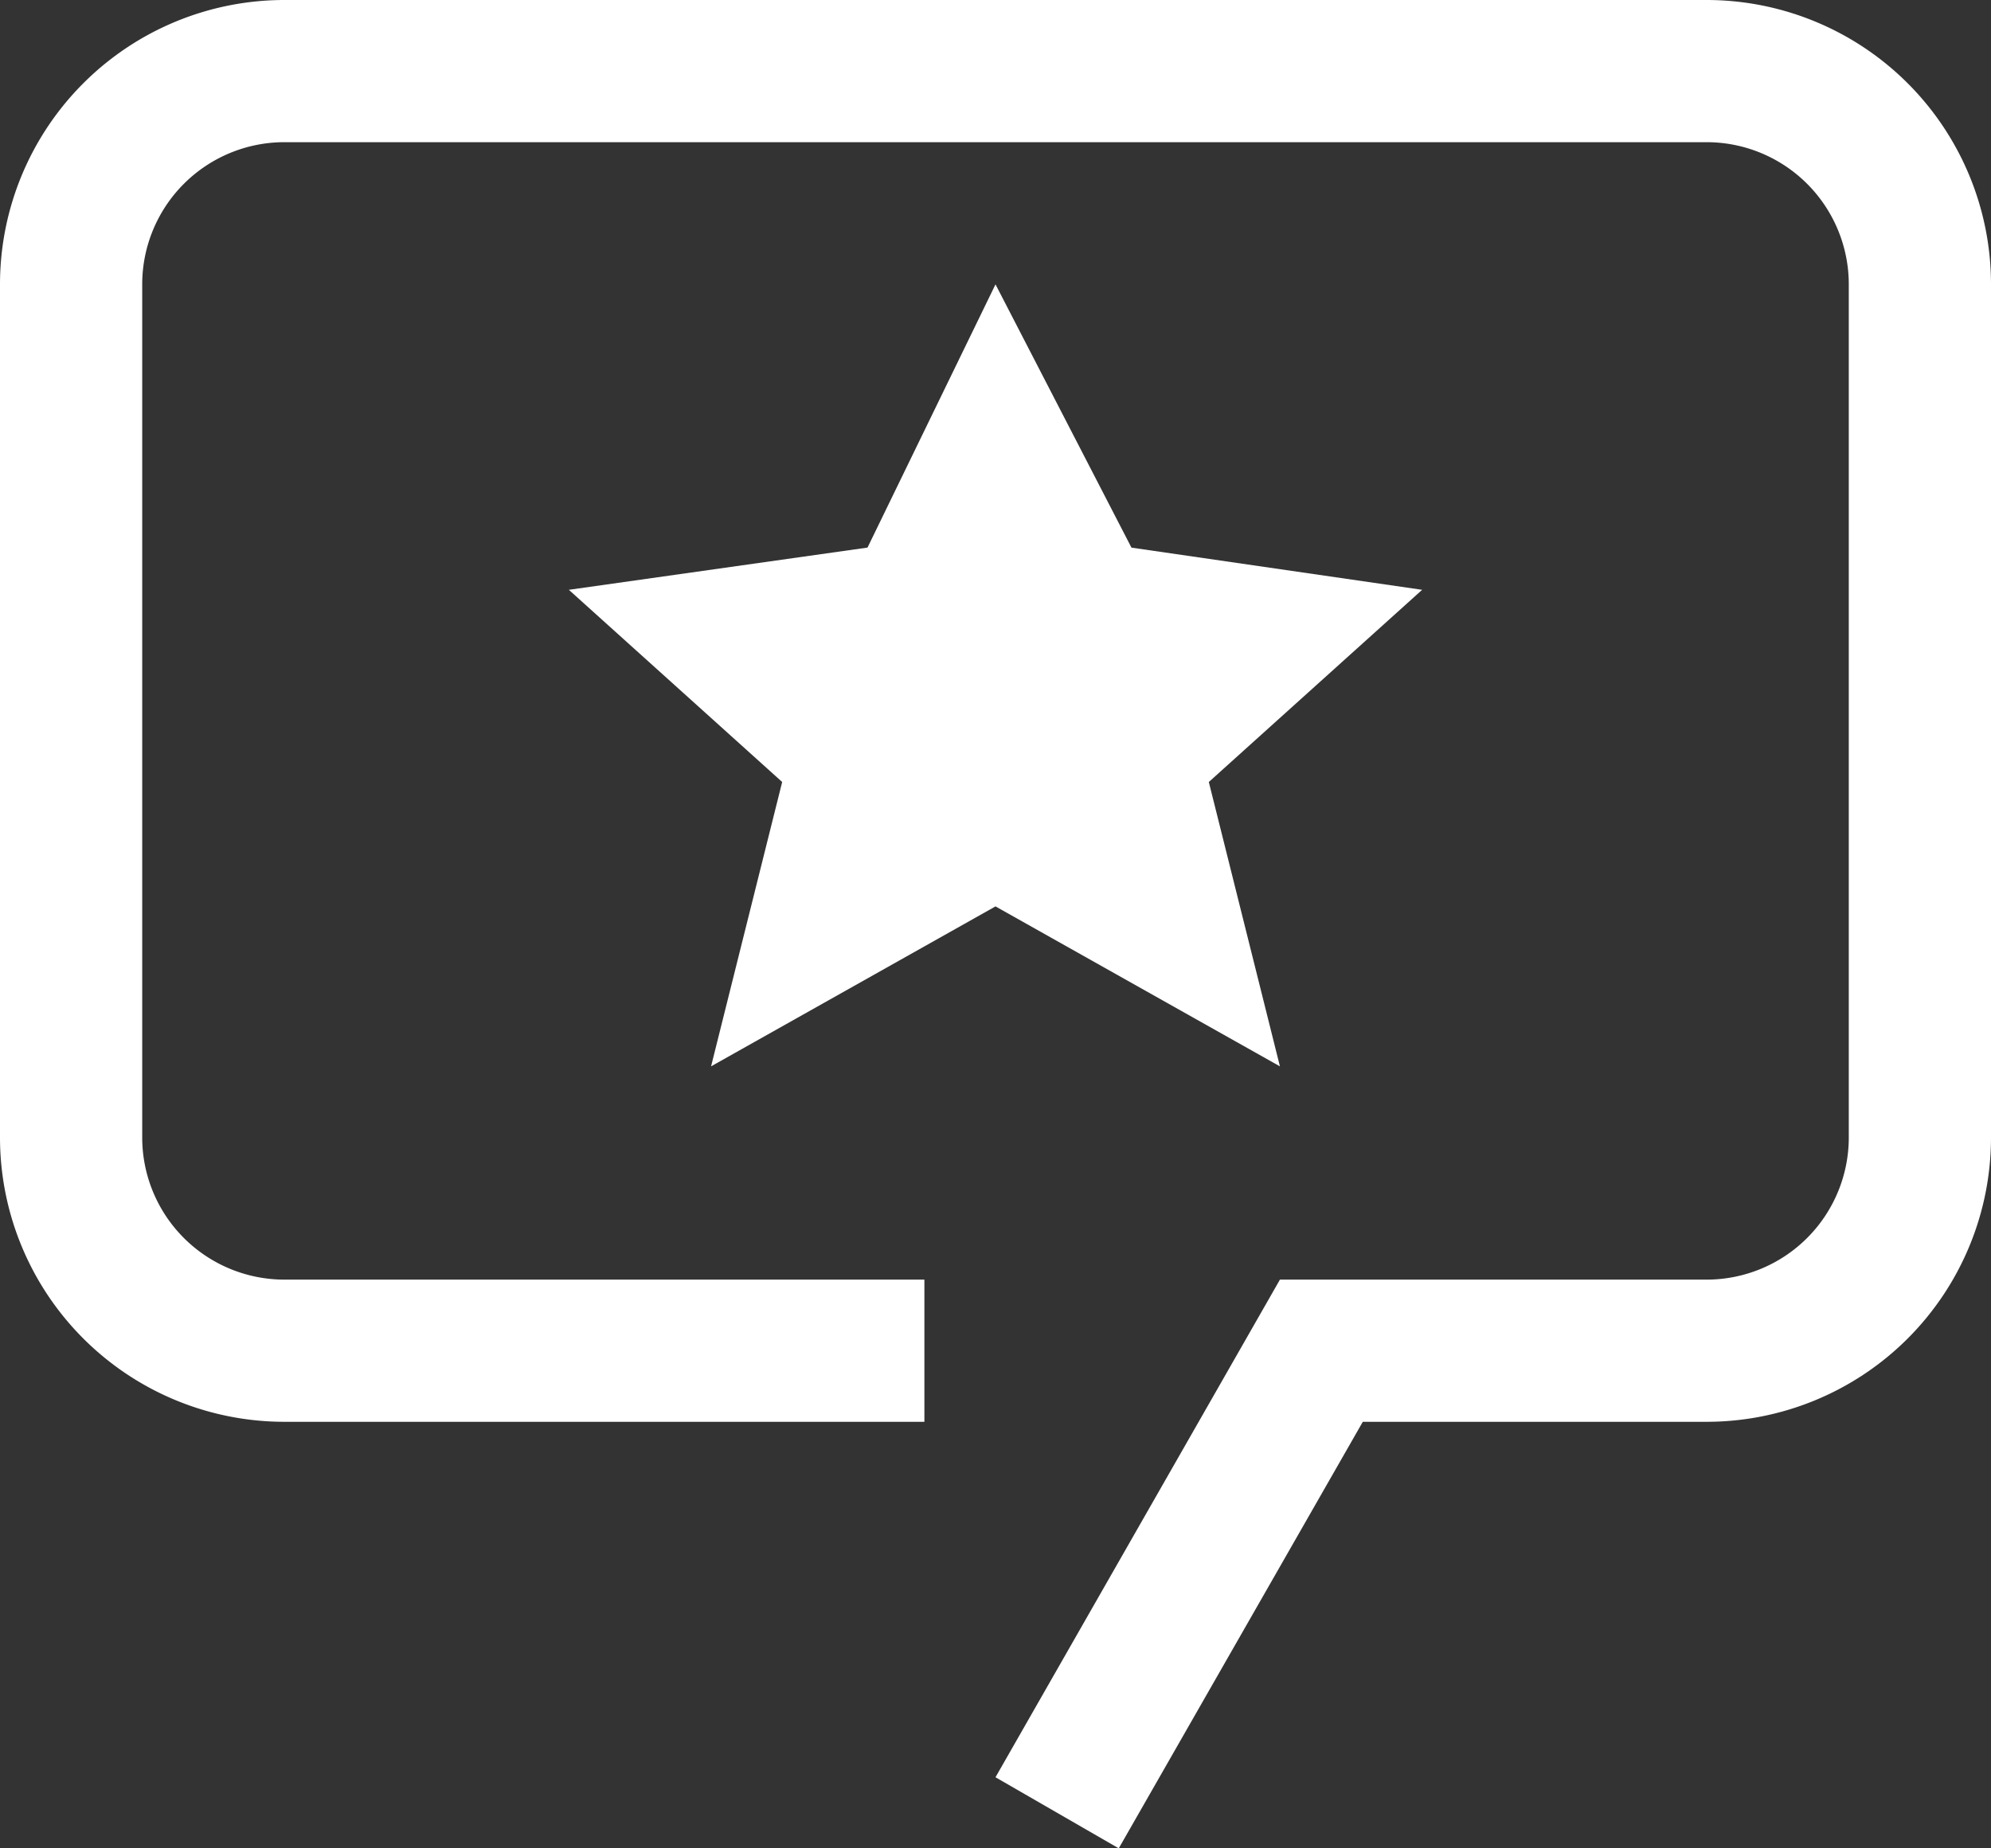
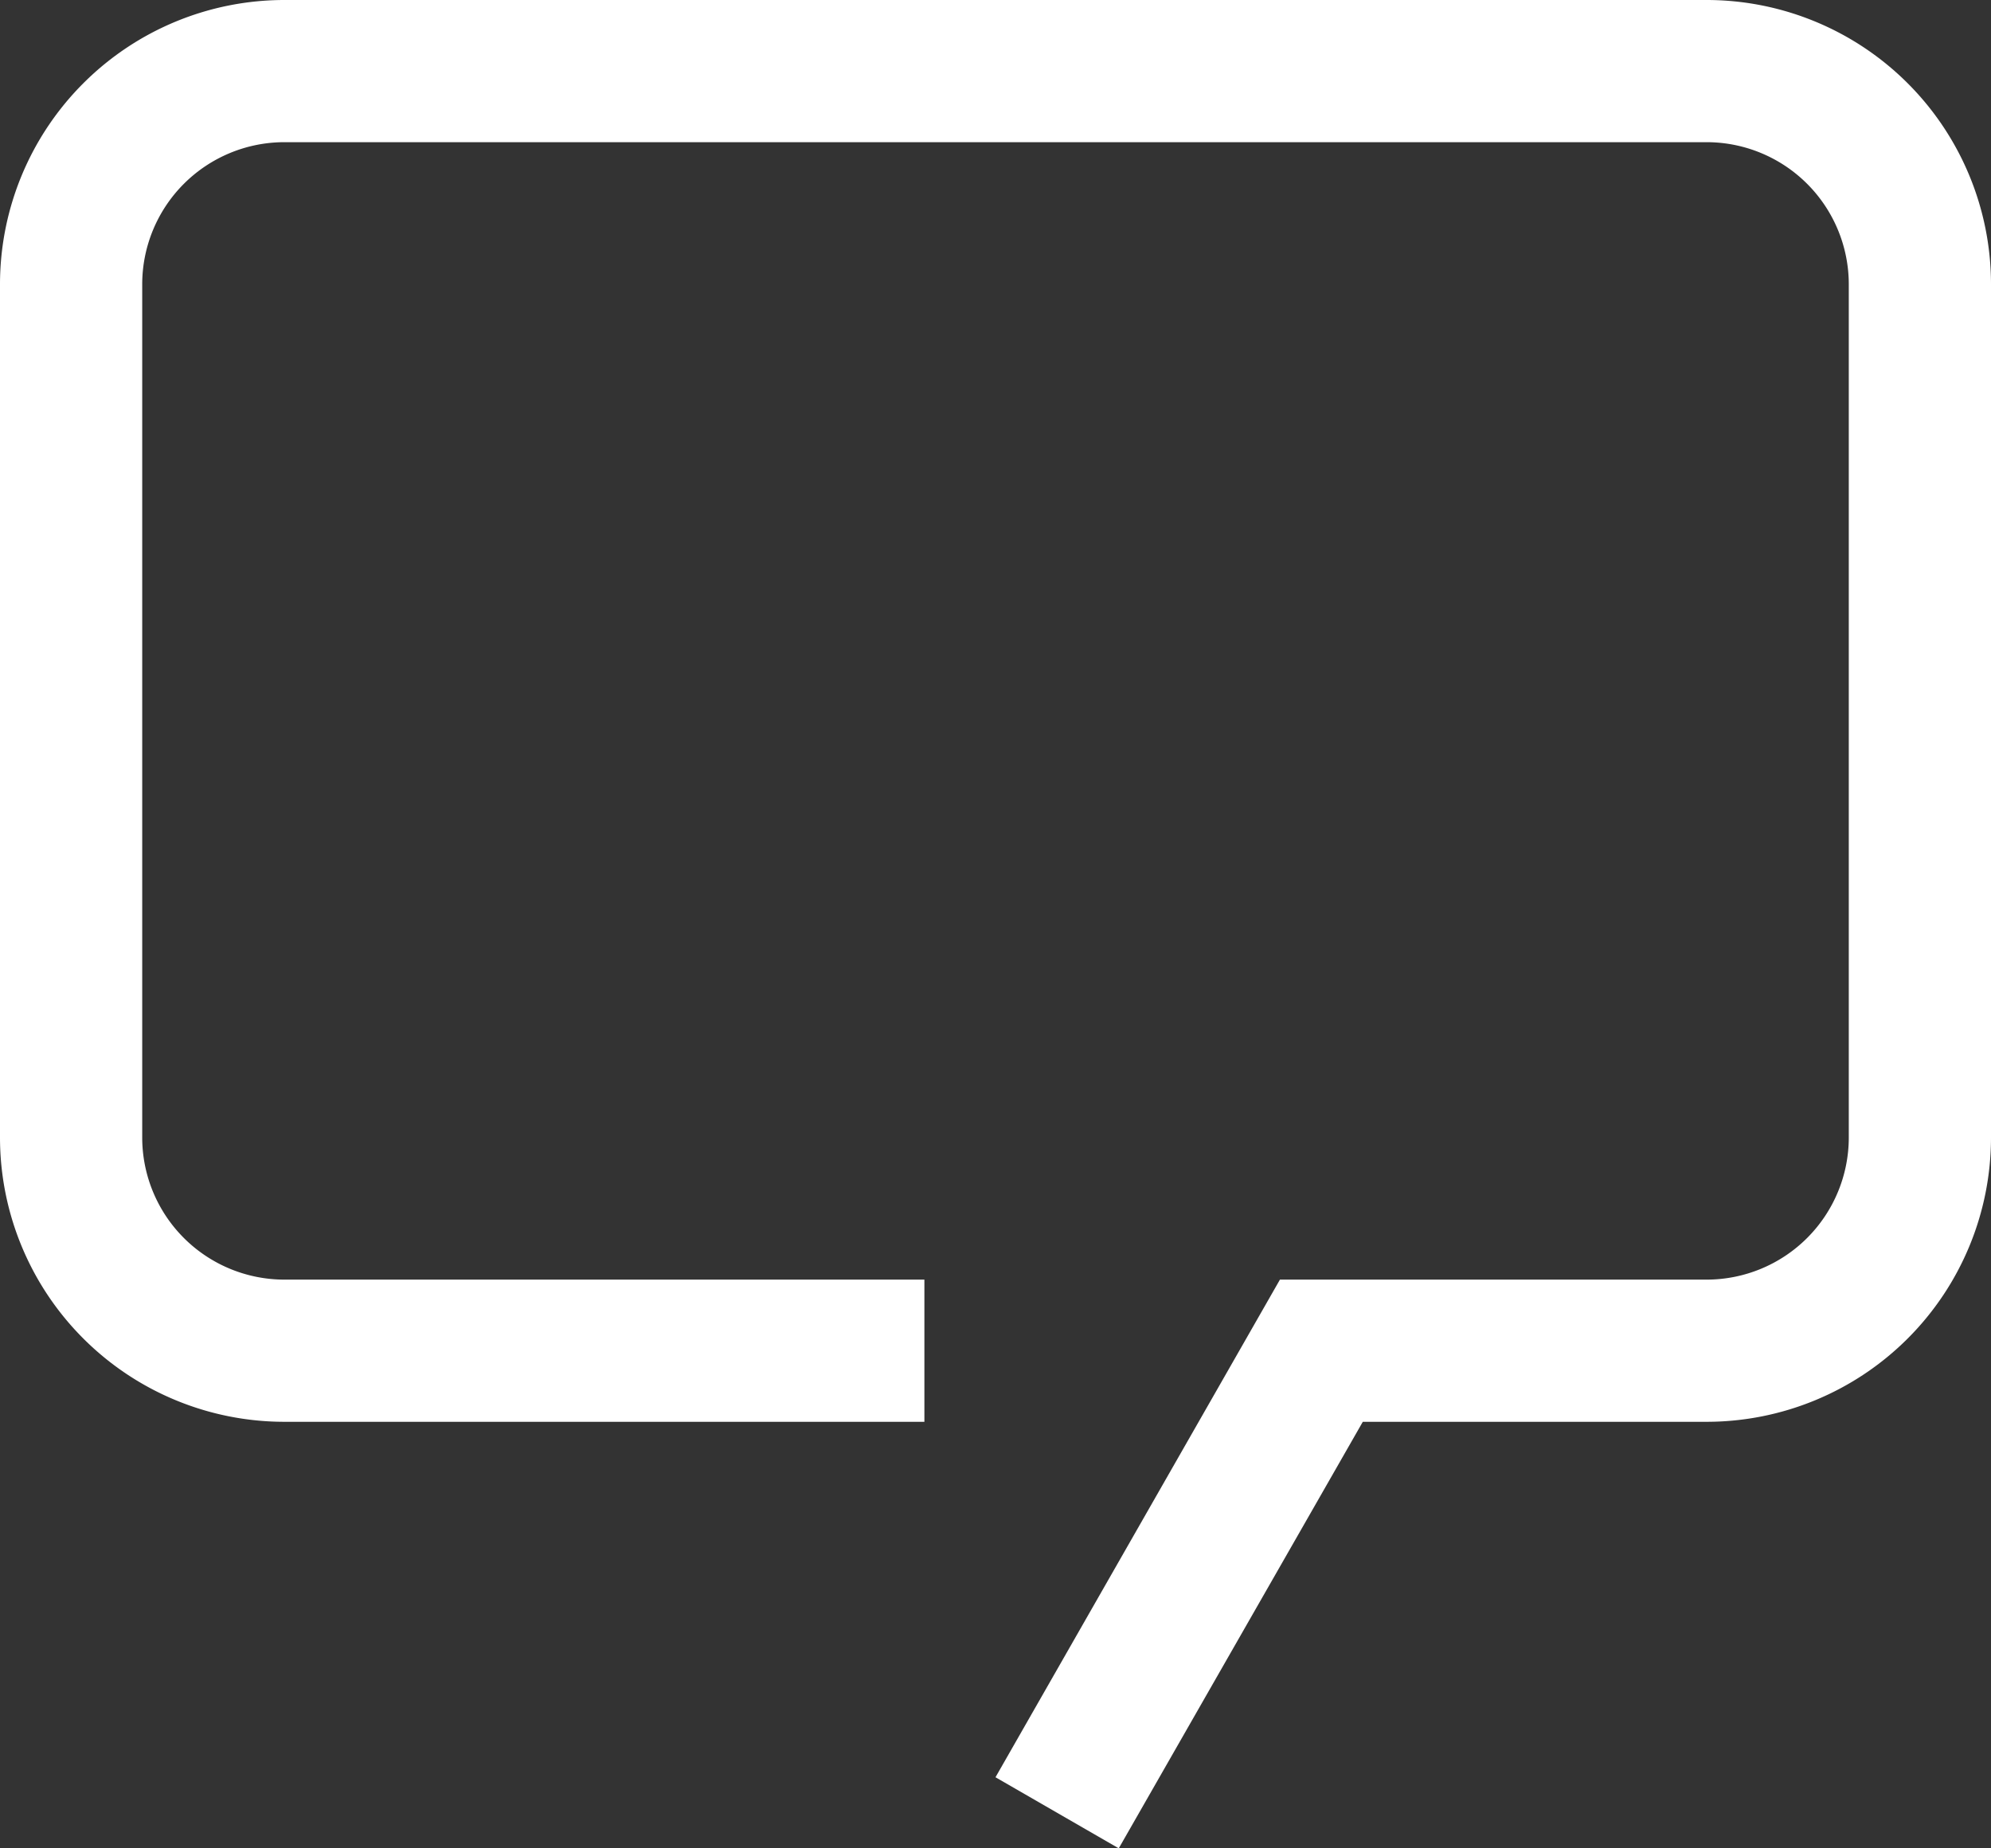
<svg xmlns="http://www.w3.org/2000/svg" width="42" height="39" viewBox="0 0 42 39">
  <rect x="0" y="0" width="42" height="39" fill="#333333" stroke="none" />
  <g id="review" transform="translate(-3 -6)">
-     <path id="Path_349" data-name="Path 349" d="M24,12l2.868,5.555L33,18.445,28.5,22.5l1.5,6-6-3.375L18,28.5l1.5-6L15,18.445l6.3-.891Z" fill="#fff" />
    <path id="Path_350" data-name="Path 350" d="M26.6,45,24,43.5,30,33h9a3,3,0,0,0,3-3V12a3,3,0,0,0-3-3H9a3,3,0,0,0-3,3V30a3,3,0,0,0,3,3H22.5v3H9a6,6,0,0,1-6-6V12A6,6,0,0,1,9,6H39a6,6,0,0,1,6,6V30a6,6,0,0,1-6,6H31.748Z" fill="#fff" />
  </g>
</svg>